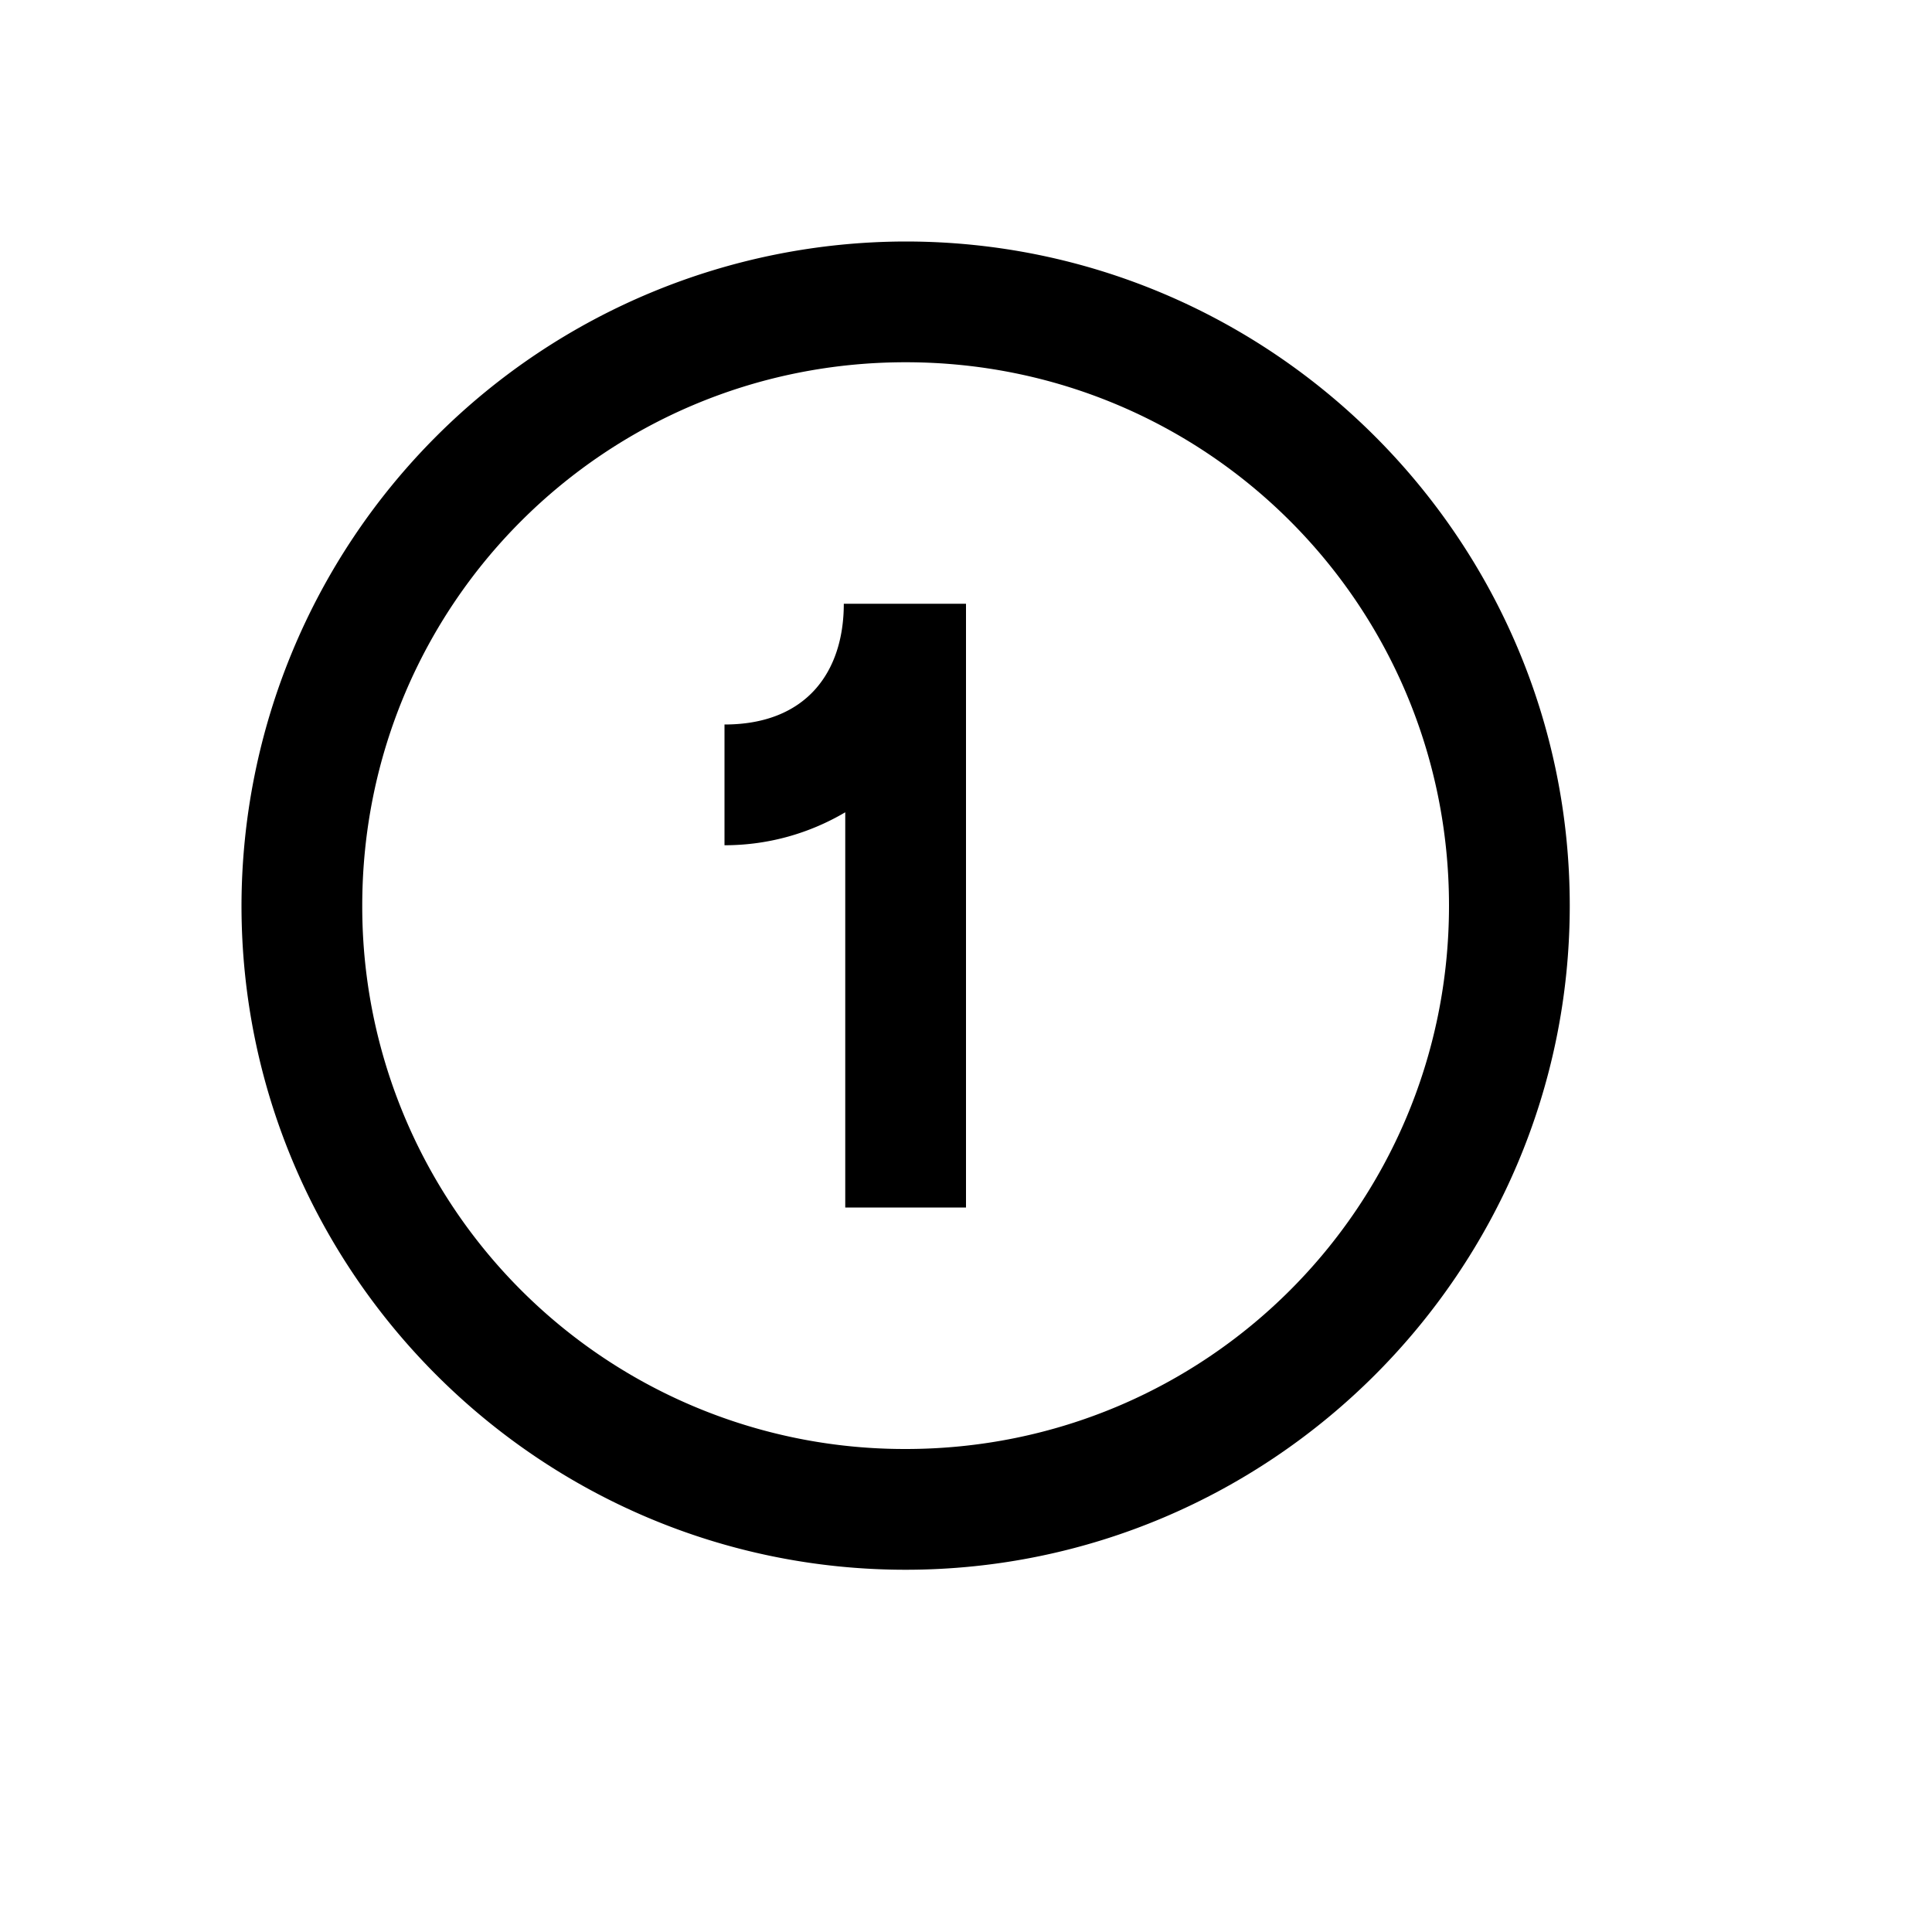
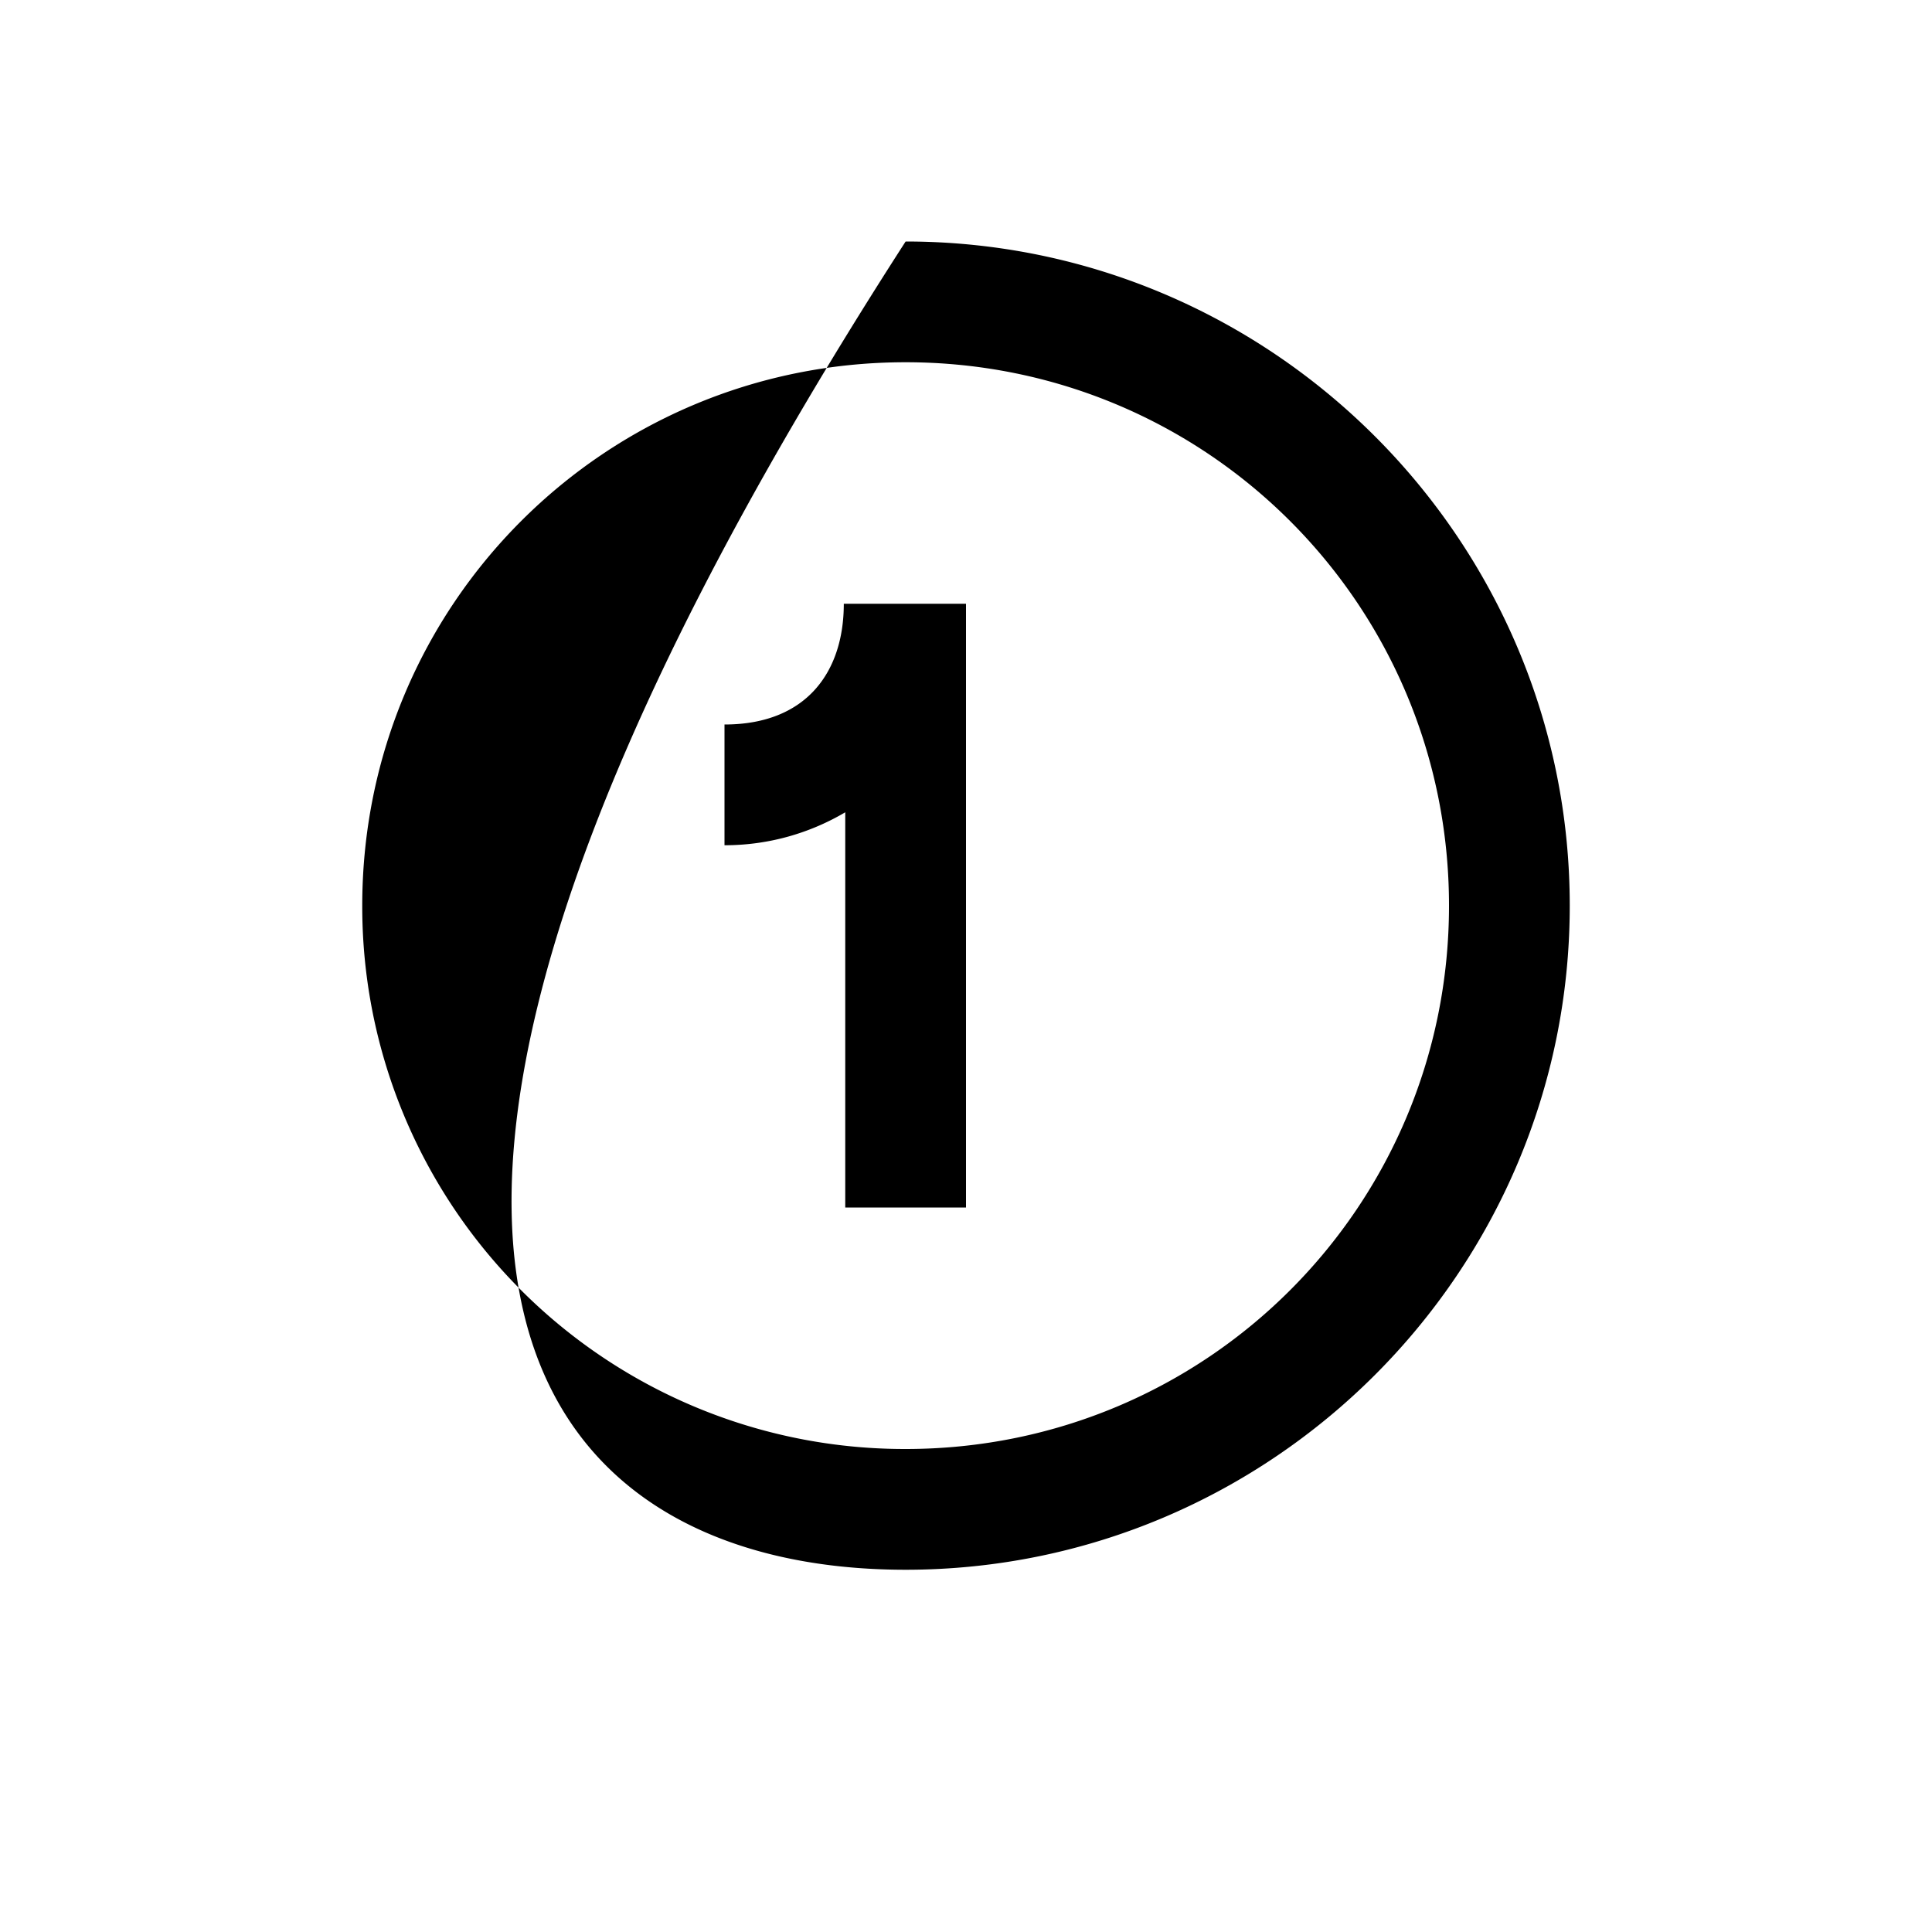
<svg xmlns="http://www.w3.org/2000/svg" viewBox="0 0 16 16">
-   <path d="M7.5 2A5.508 5.508 0 0 0 2 7.5C2 10.531 4.469 13 7.5 13S13 10.531 13 7.5 10.531 2 7.5 2zm0 1C9.992 3 12 5.008 12 7.5S9.992 12 7.5 12A4.491 4.491 0 0 1 3 7.5C3 5.008 5.008 3 7.5 3zm-.512 2c0 .563-.308 1-.988 1v1c.375 0 .715-.105 1-.273V10h1V5z" />
+   <path d="M7.5 2C2 10.531 4.469 13 7.5 13S13 10.531 13 7.5 10.531 2 7.5 2zm0 1C9.992 3 12 5.008 12 7.5S9.992 12 7.5 12A4.491 4.491 0 0 1 3 7.5C3 5.008 5.008 3 7.5 3zm-.512 2c0 .563-.308 1-.988 1v1c.375 0 .715-.105 1-.273V10h1V5z" />
</svg>